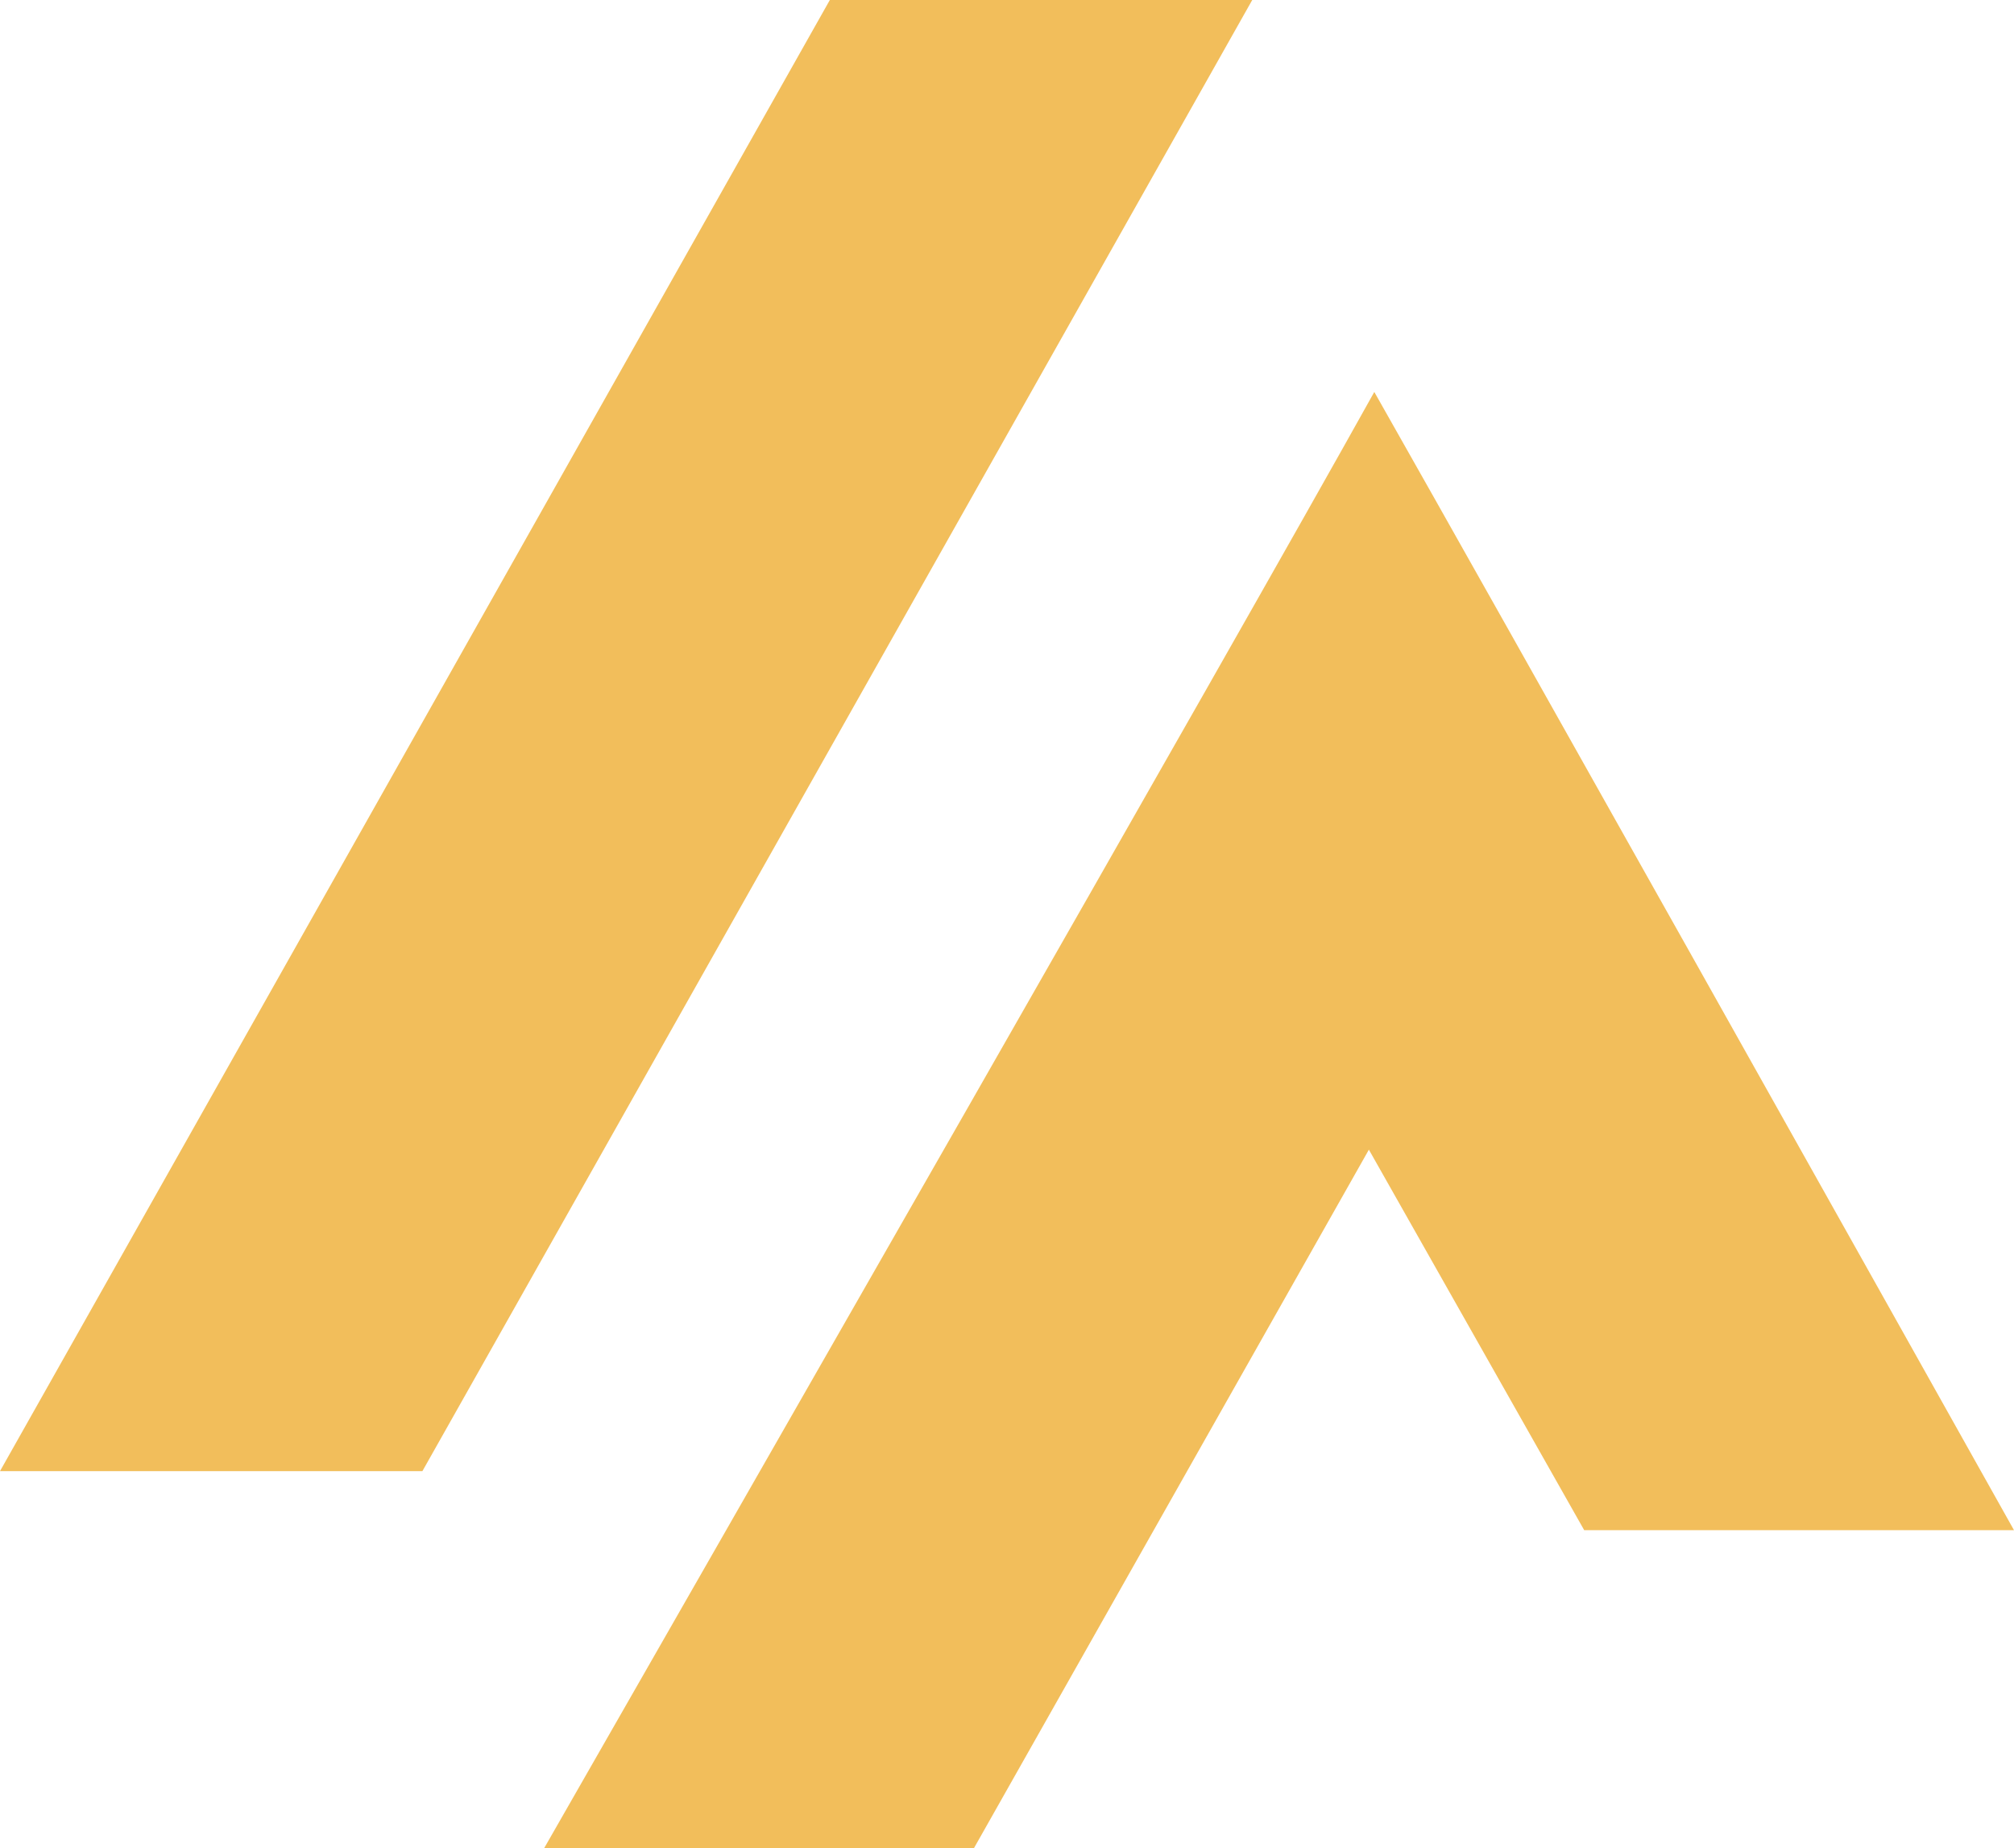
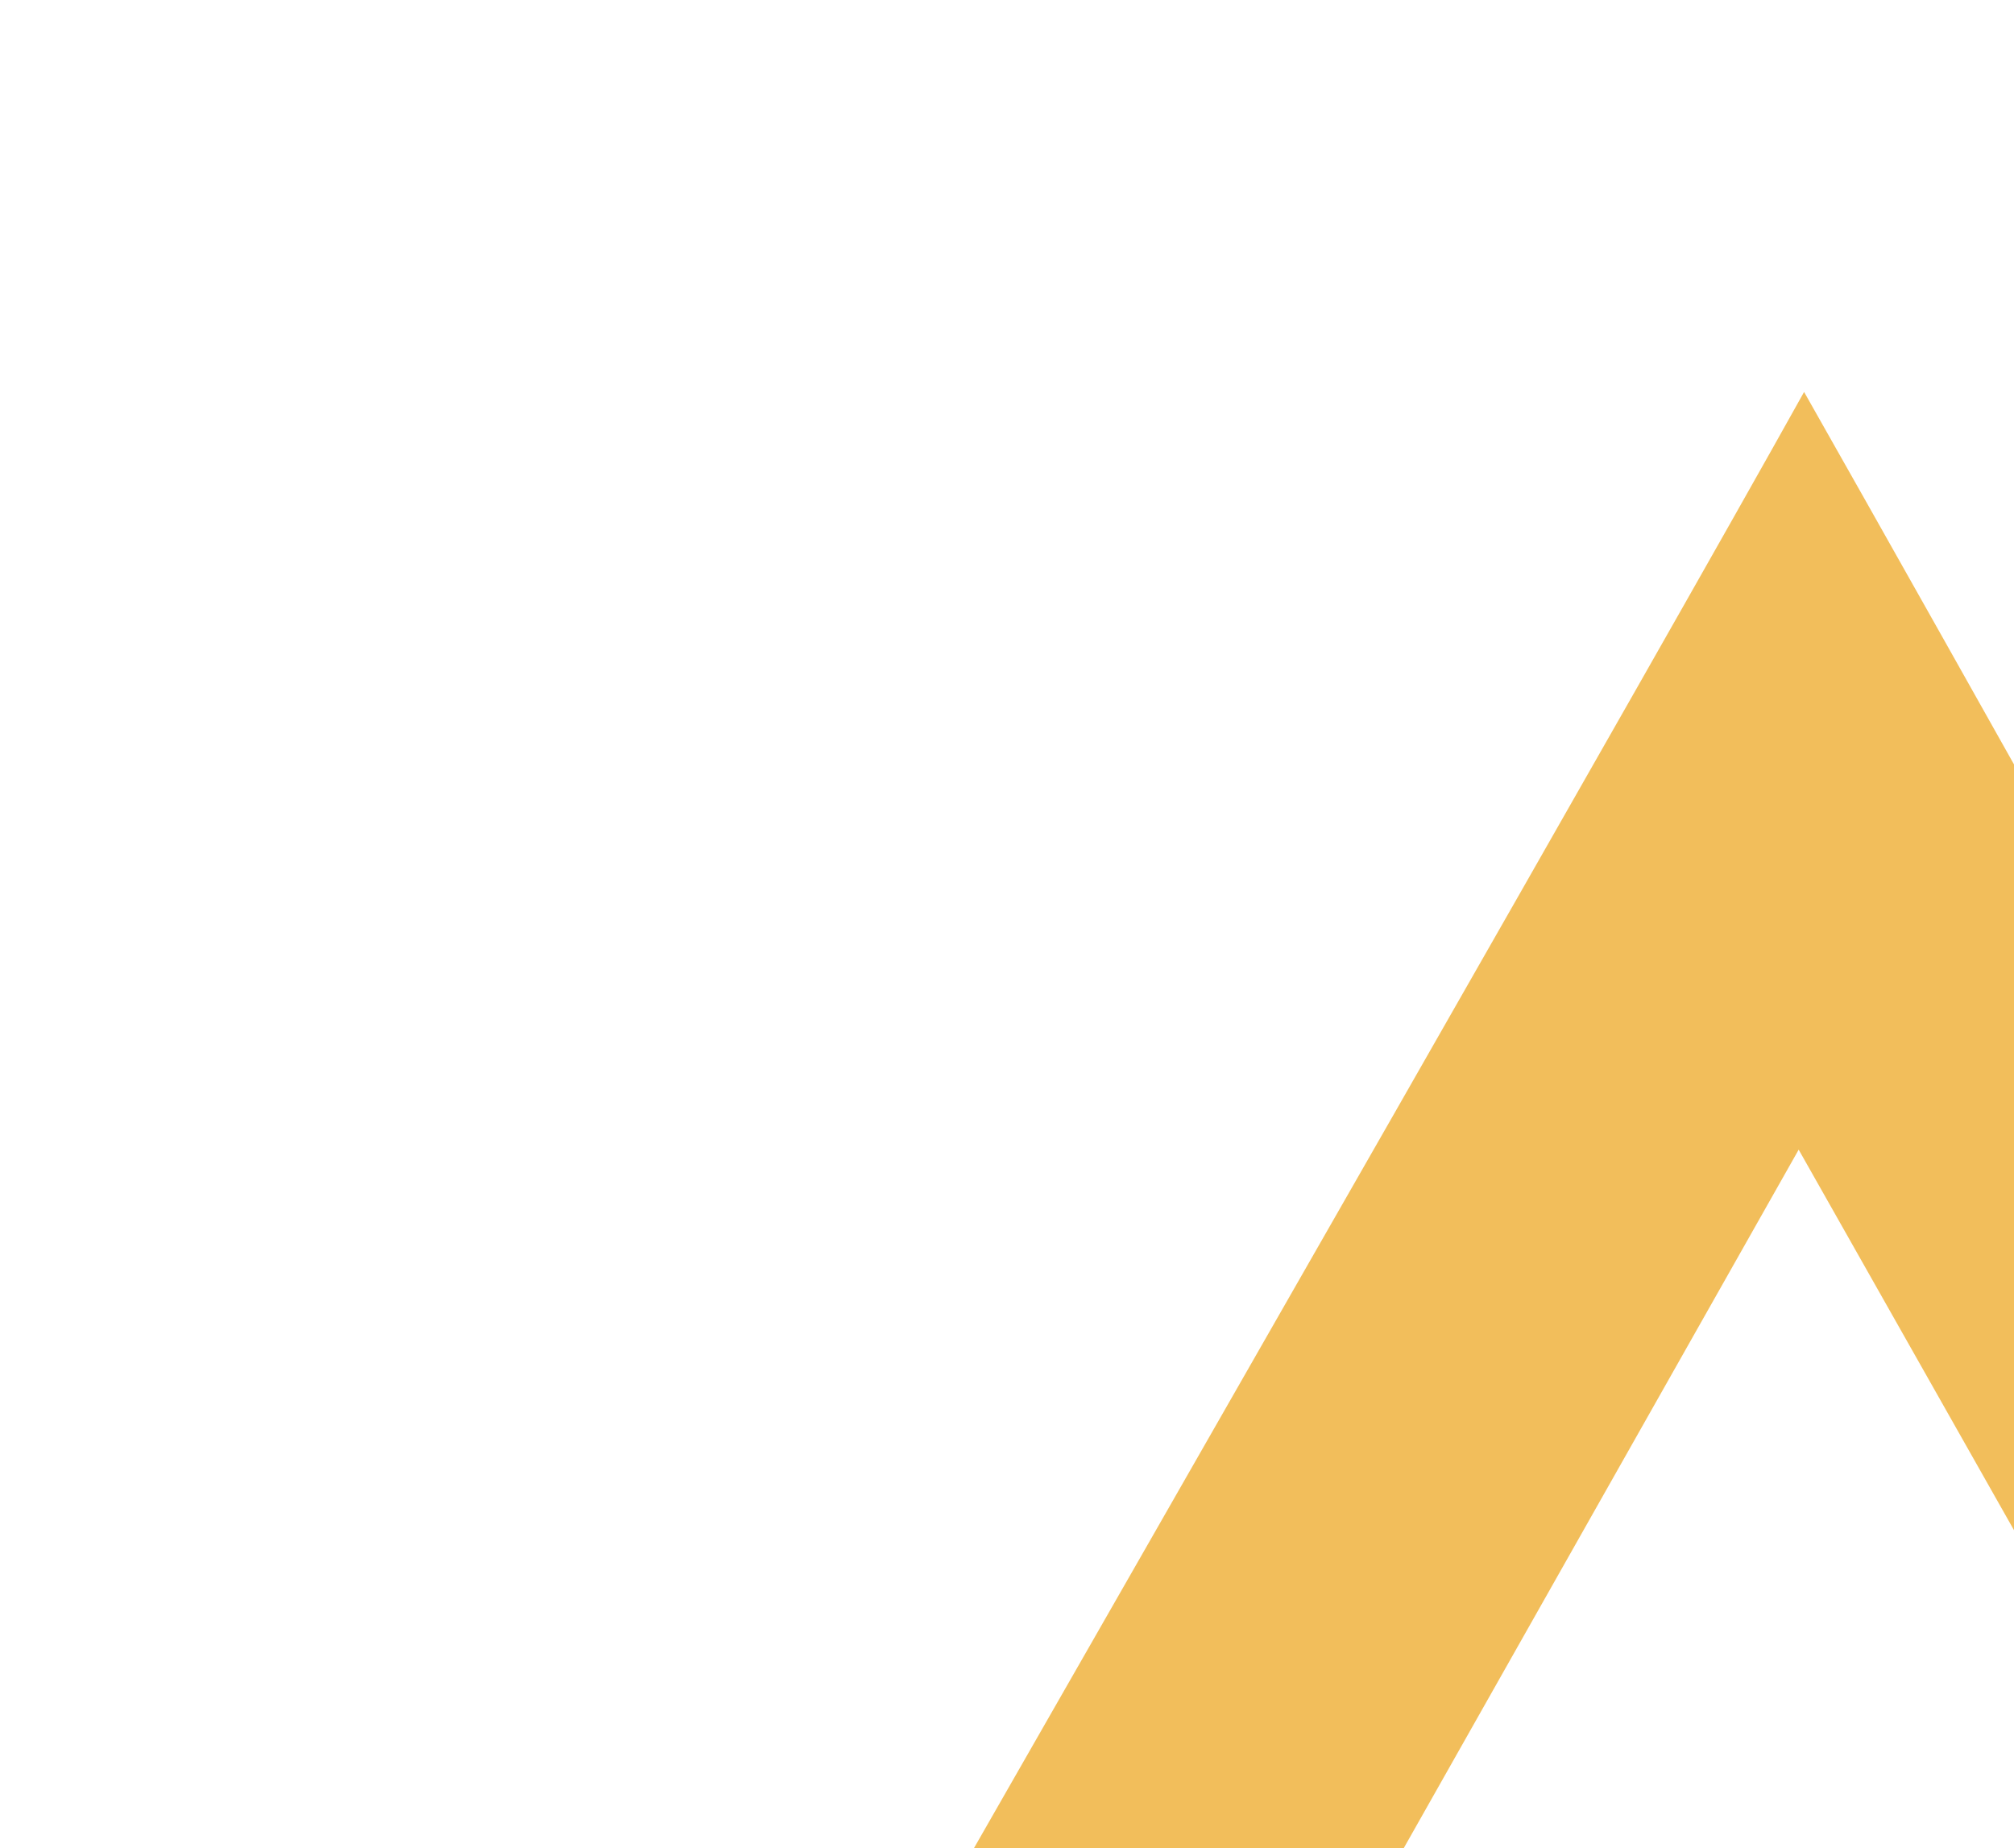
<svg xmlns="http://www.w3.org/2000/svg" id="Capa_2" data-name="Capa 2" viewBox="0 0 234.3 215.02">
  <defs>
    <style>
      .cls-1 {
        fill: #f2be5b;
        stroke-width: 0px;
      }
    </style>
  </defs>
  <g id="Capa_1-2" data-name="Capa 1">
    <g>
-       <path class="cls-1" d="m234.3,178.02h-50l-25.05-44.27-45.95,81.27h-50c18.32-32.03,79.71-139.11,96.58-169.42,15.71,27.7,58.3,103.66,74.42,132.42Z" />
-       <polygon class="cls-1" points="145.68 0 49.14 171.15 0 171.15 96.54 0 145.68 0" />
+       <path class="cls-1" d="m234.3,178.02l-25.05-44.27-45.95,81.27h-50c18.32-32.03,79.71-139.11,96.58-169.42,15.71,27.7,58.3,103.66,74.42,132.42Z" />
    </g>
  </g>
</svg>